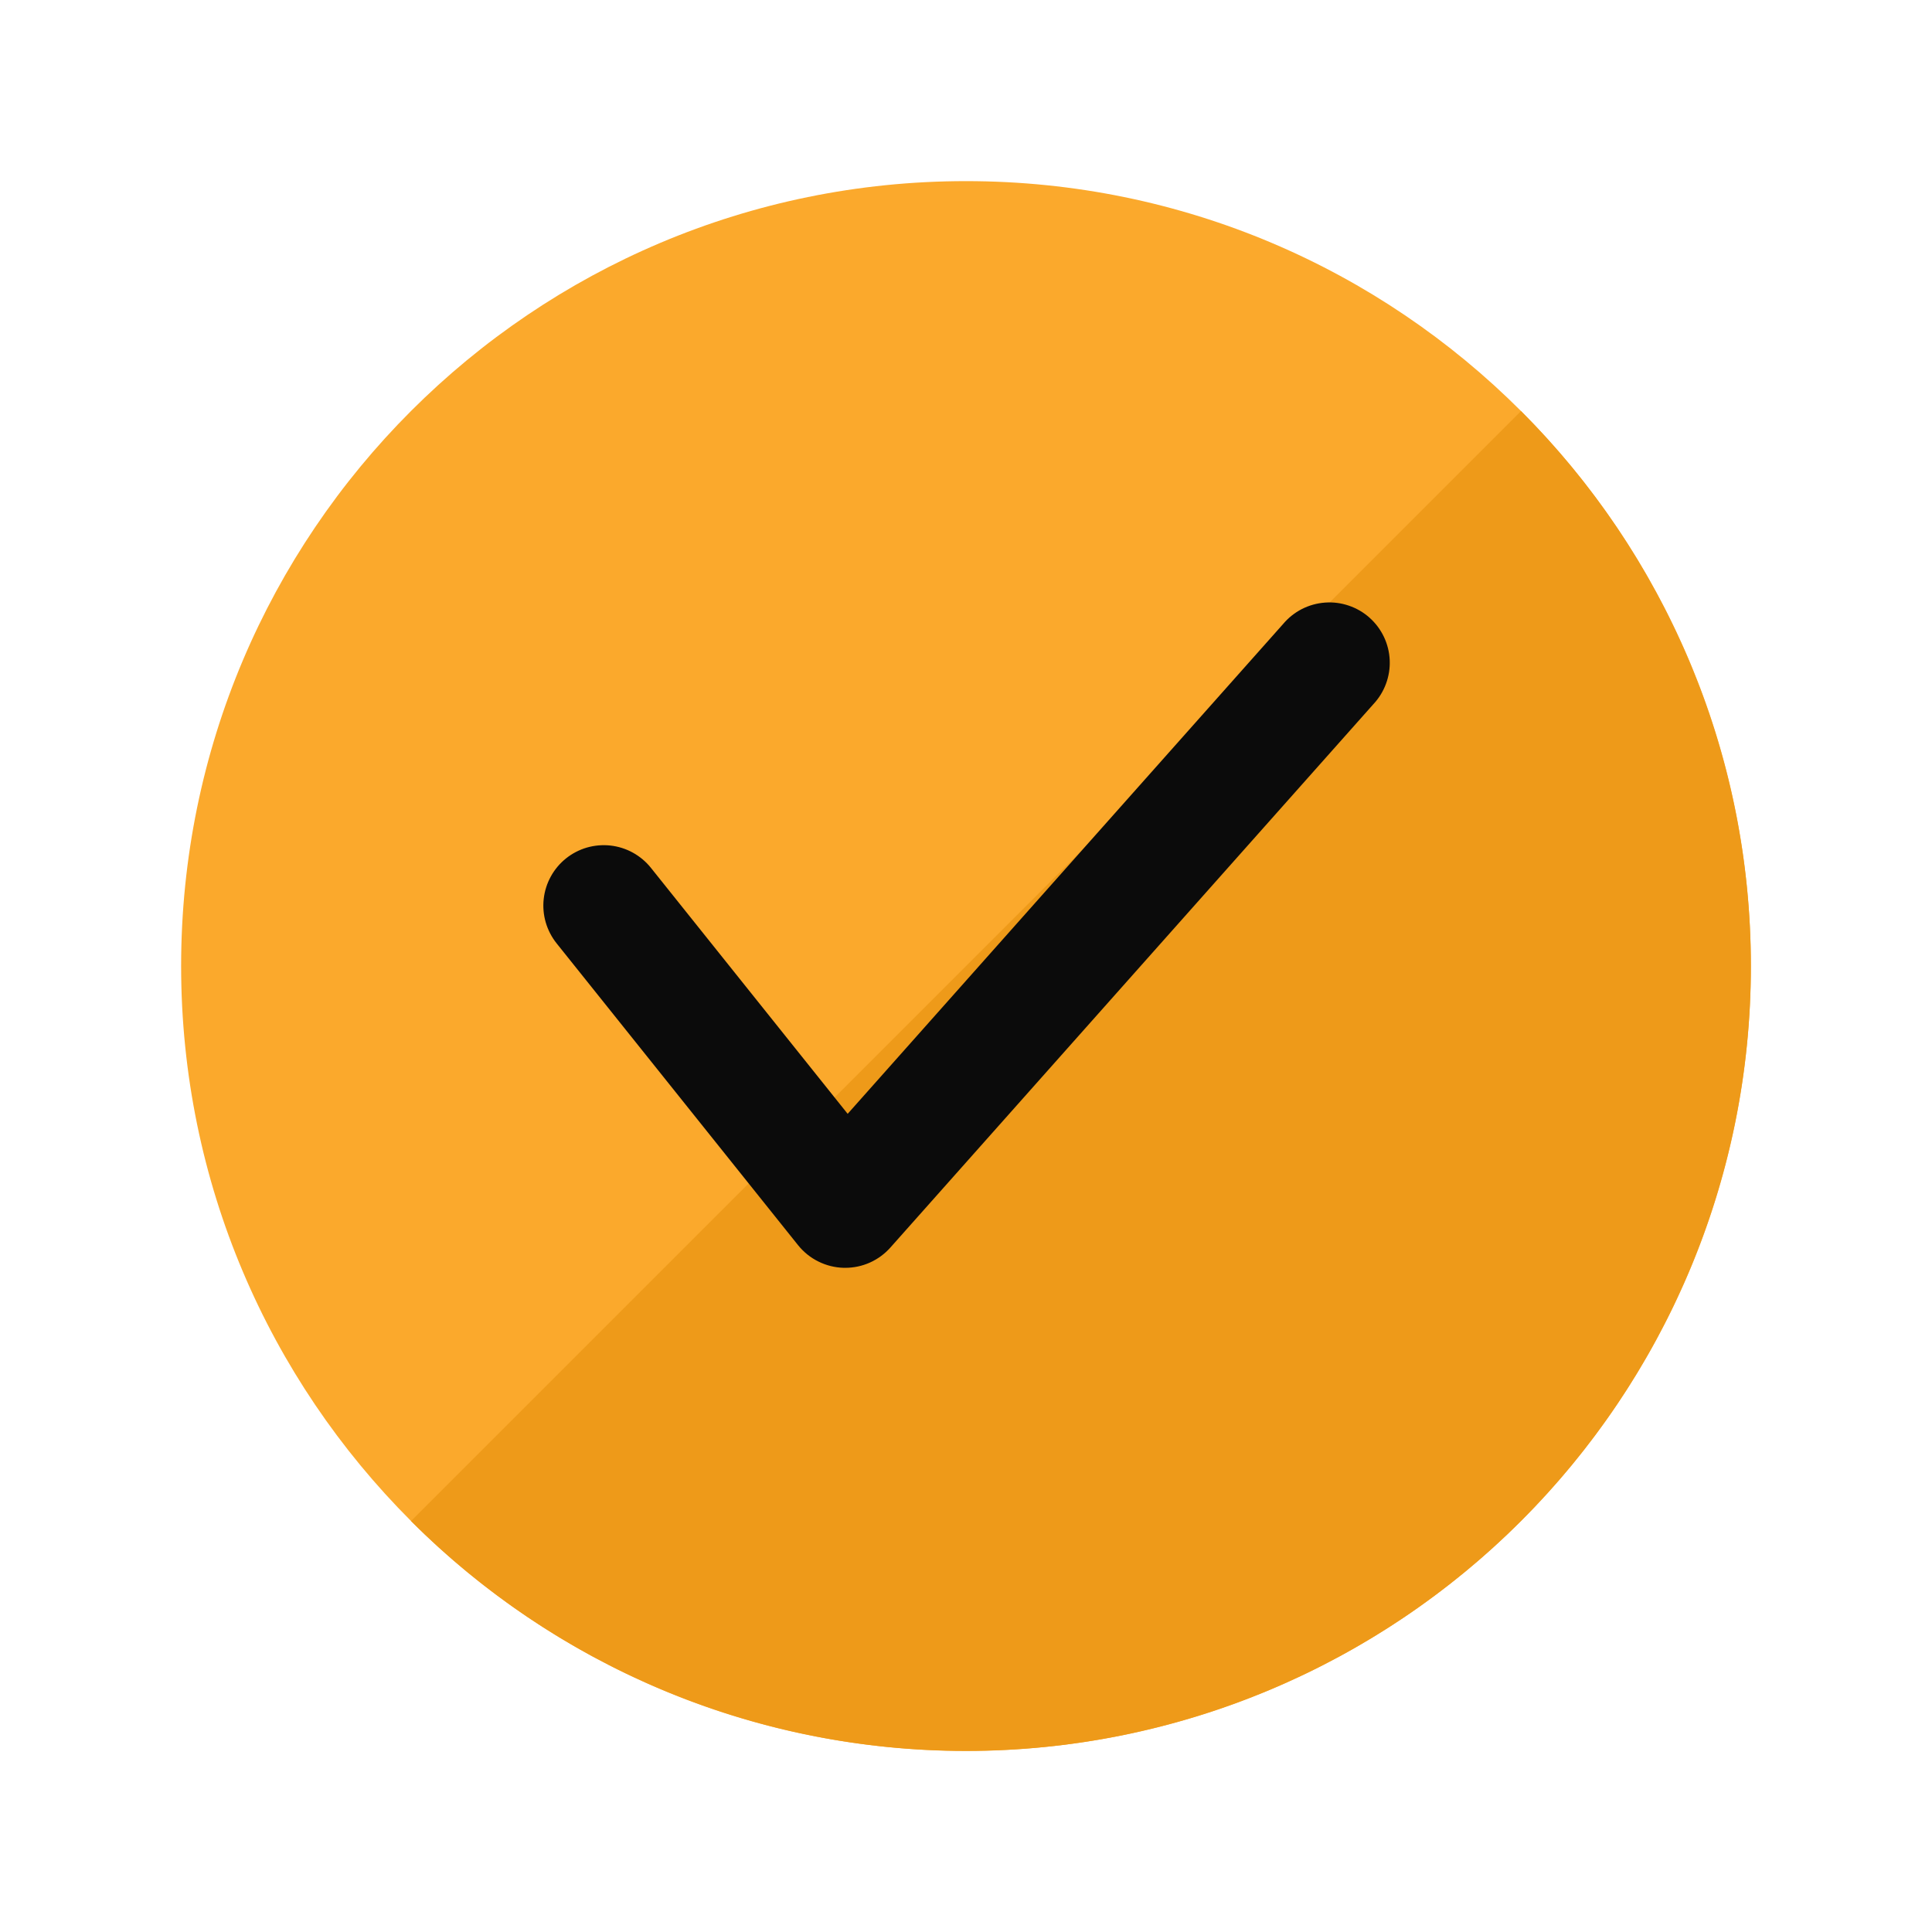
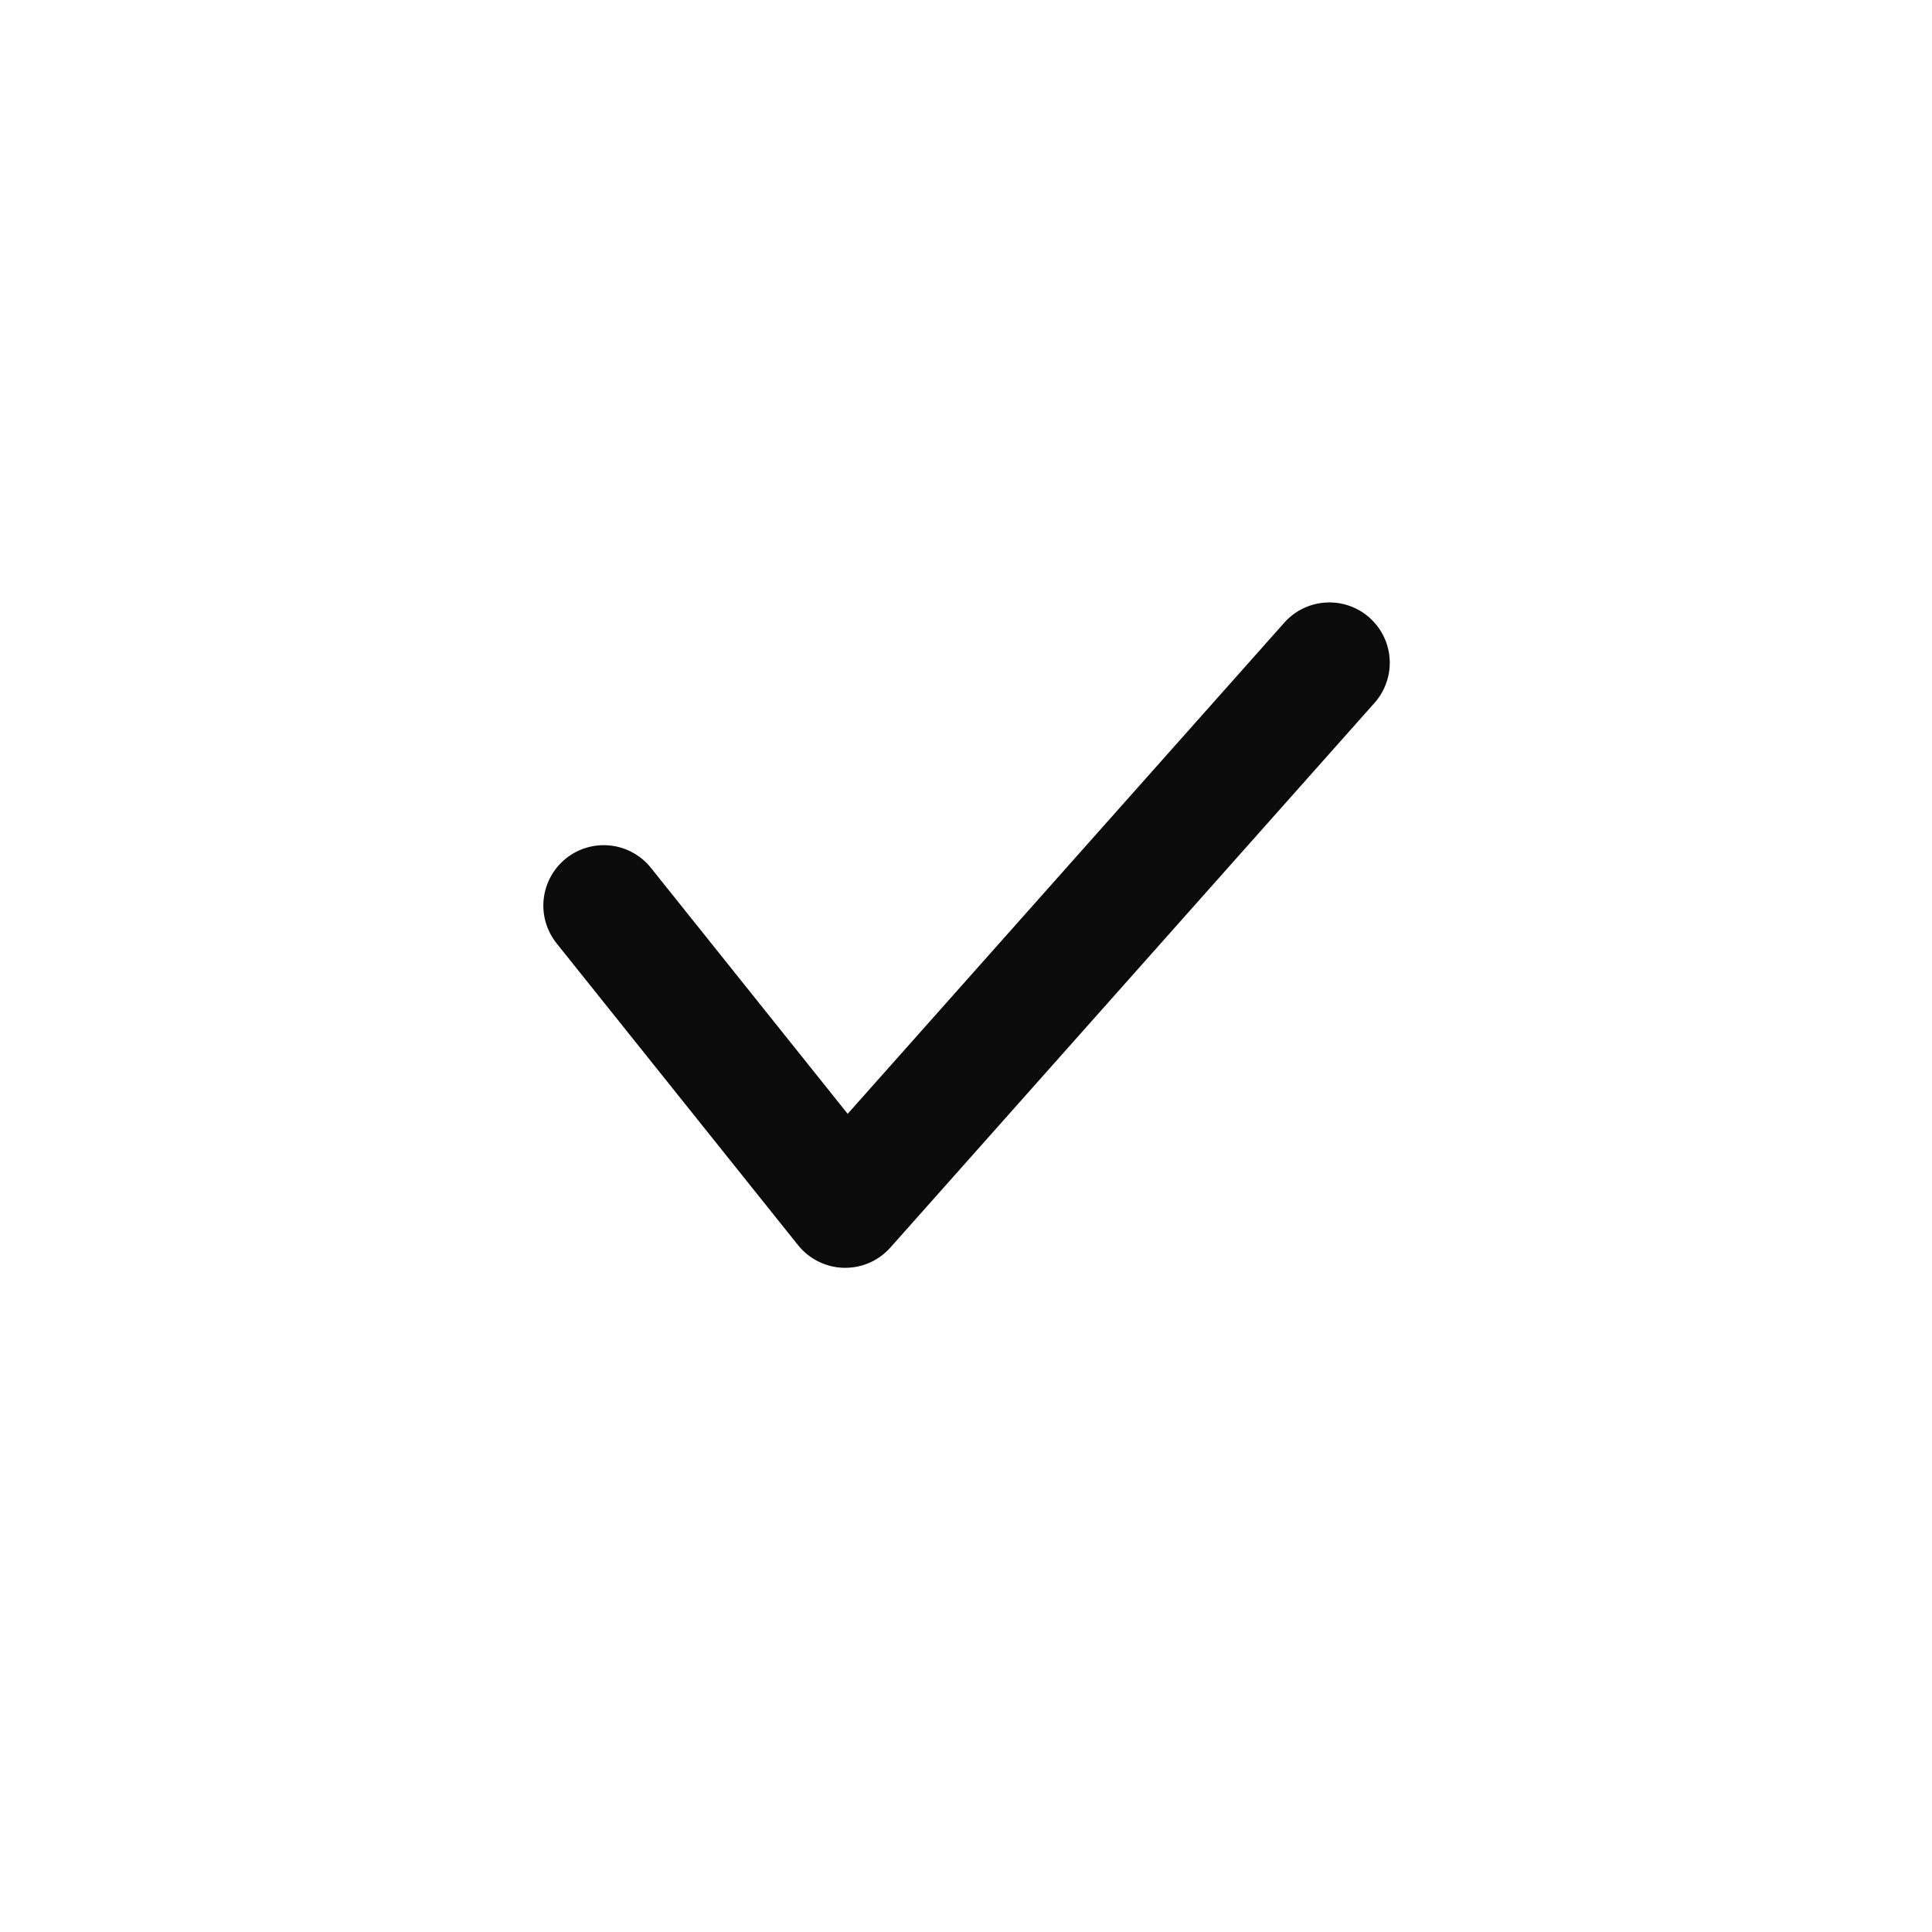
<svg xmlns="http://www.w3.org/2000/svg" width="68" height="68" viewBox="0 0 68 68" fill="none">
-   <path d="M34 61.625C49.257 61.625 61.625 49.257 61.625 34C61.625 18.743 49.257 6.375 34 6.375C18.743 6.375 6.375 18.743 6.375 34C6.375 49.257 18.743 61.625 34 61.625Z" fill="#FBA92C" />
-   <path d="M53.534 14.469C58.715 19.649 61.625 26.676 61.625 34.003C61.625 41.329 58.715 48.356 53.534 53.536C48.353 58.717 41.327 61.628 34 61.628C26.673 61.628 19.647 58.717 14.466 53.536L53.534 14.469Z" fill="#EE9A19" />
  <path d="M29.75 44.623H29.694C29.385 44.615 29.081 44.539 28.804 44.401C28.527 44.264 28.284 44.068 28.09 43.827L19.59 33.202C19.416 32.983 19.286 32.733 19.208 32.465C19.13 32.197 19.106 31.916 19.137 31.639C19.168 31.361 19.253 31.092 19.388 30.848C19.522 30.603 19.704 30.388 19.922 30.213C20.14 30.039 20.39 29.909 20.658 29.831C20.927 29.754 21.207 29.73 21.485 29.76C21.762 29.791 22.031 29.876 22.276 30.011C22.52 30.146 22.736 30.327 22.91 30.545L29.835 39.203L45.162 21.962C45.345 21.744 45.569 21.566 45.822 21.436C46.075 21.307 46.352 21.23 46.635 21.209C46.919 21.188 47.203 21.224 47.472 21.316C47.742 21.407 47.99 21.551 48.202 21.74C48.414 21.929 48.587 22.158 48.709 22.415C48.831 22.671 48.901 22.95 48.913 23.234C48.926 23.517 48.881 23.801 48.782 24.067C48.684 24.334 48.532 24.578 48.338 24.785L31.338 43.91C31.138 44.134 30.894 44.314 30.62 44.437C30.347 44.56 30.05 44.623 29.75 44.623Z" fill="#0B0B0B" />
</svg>